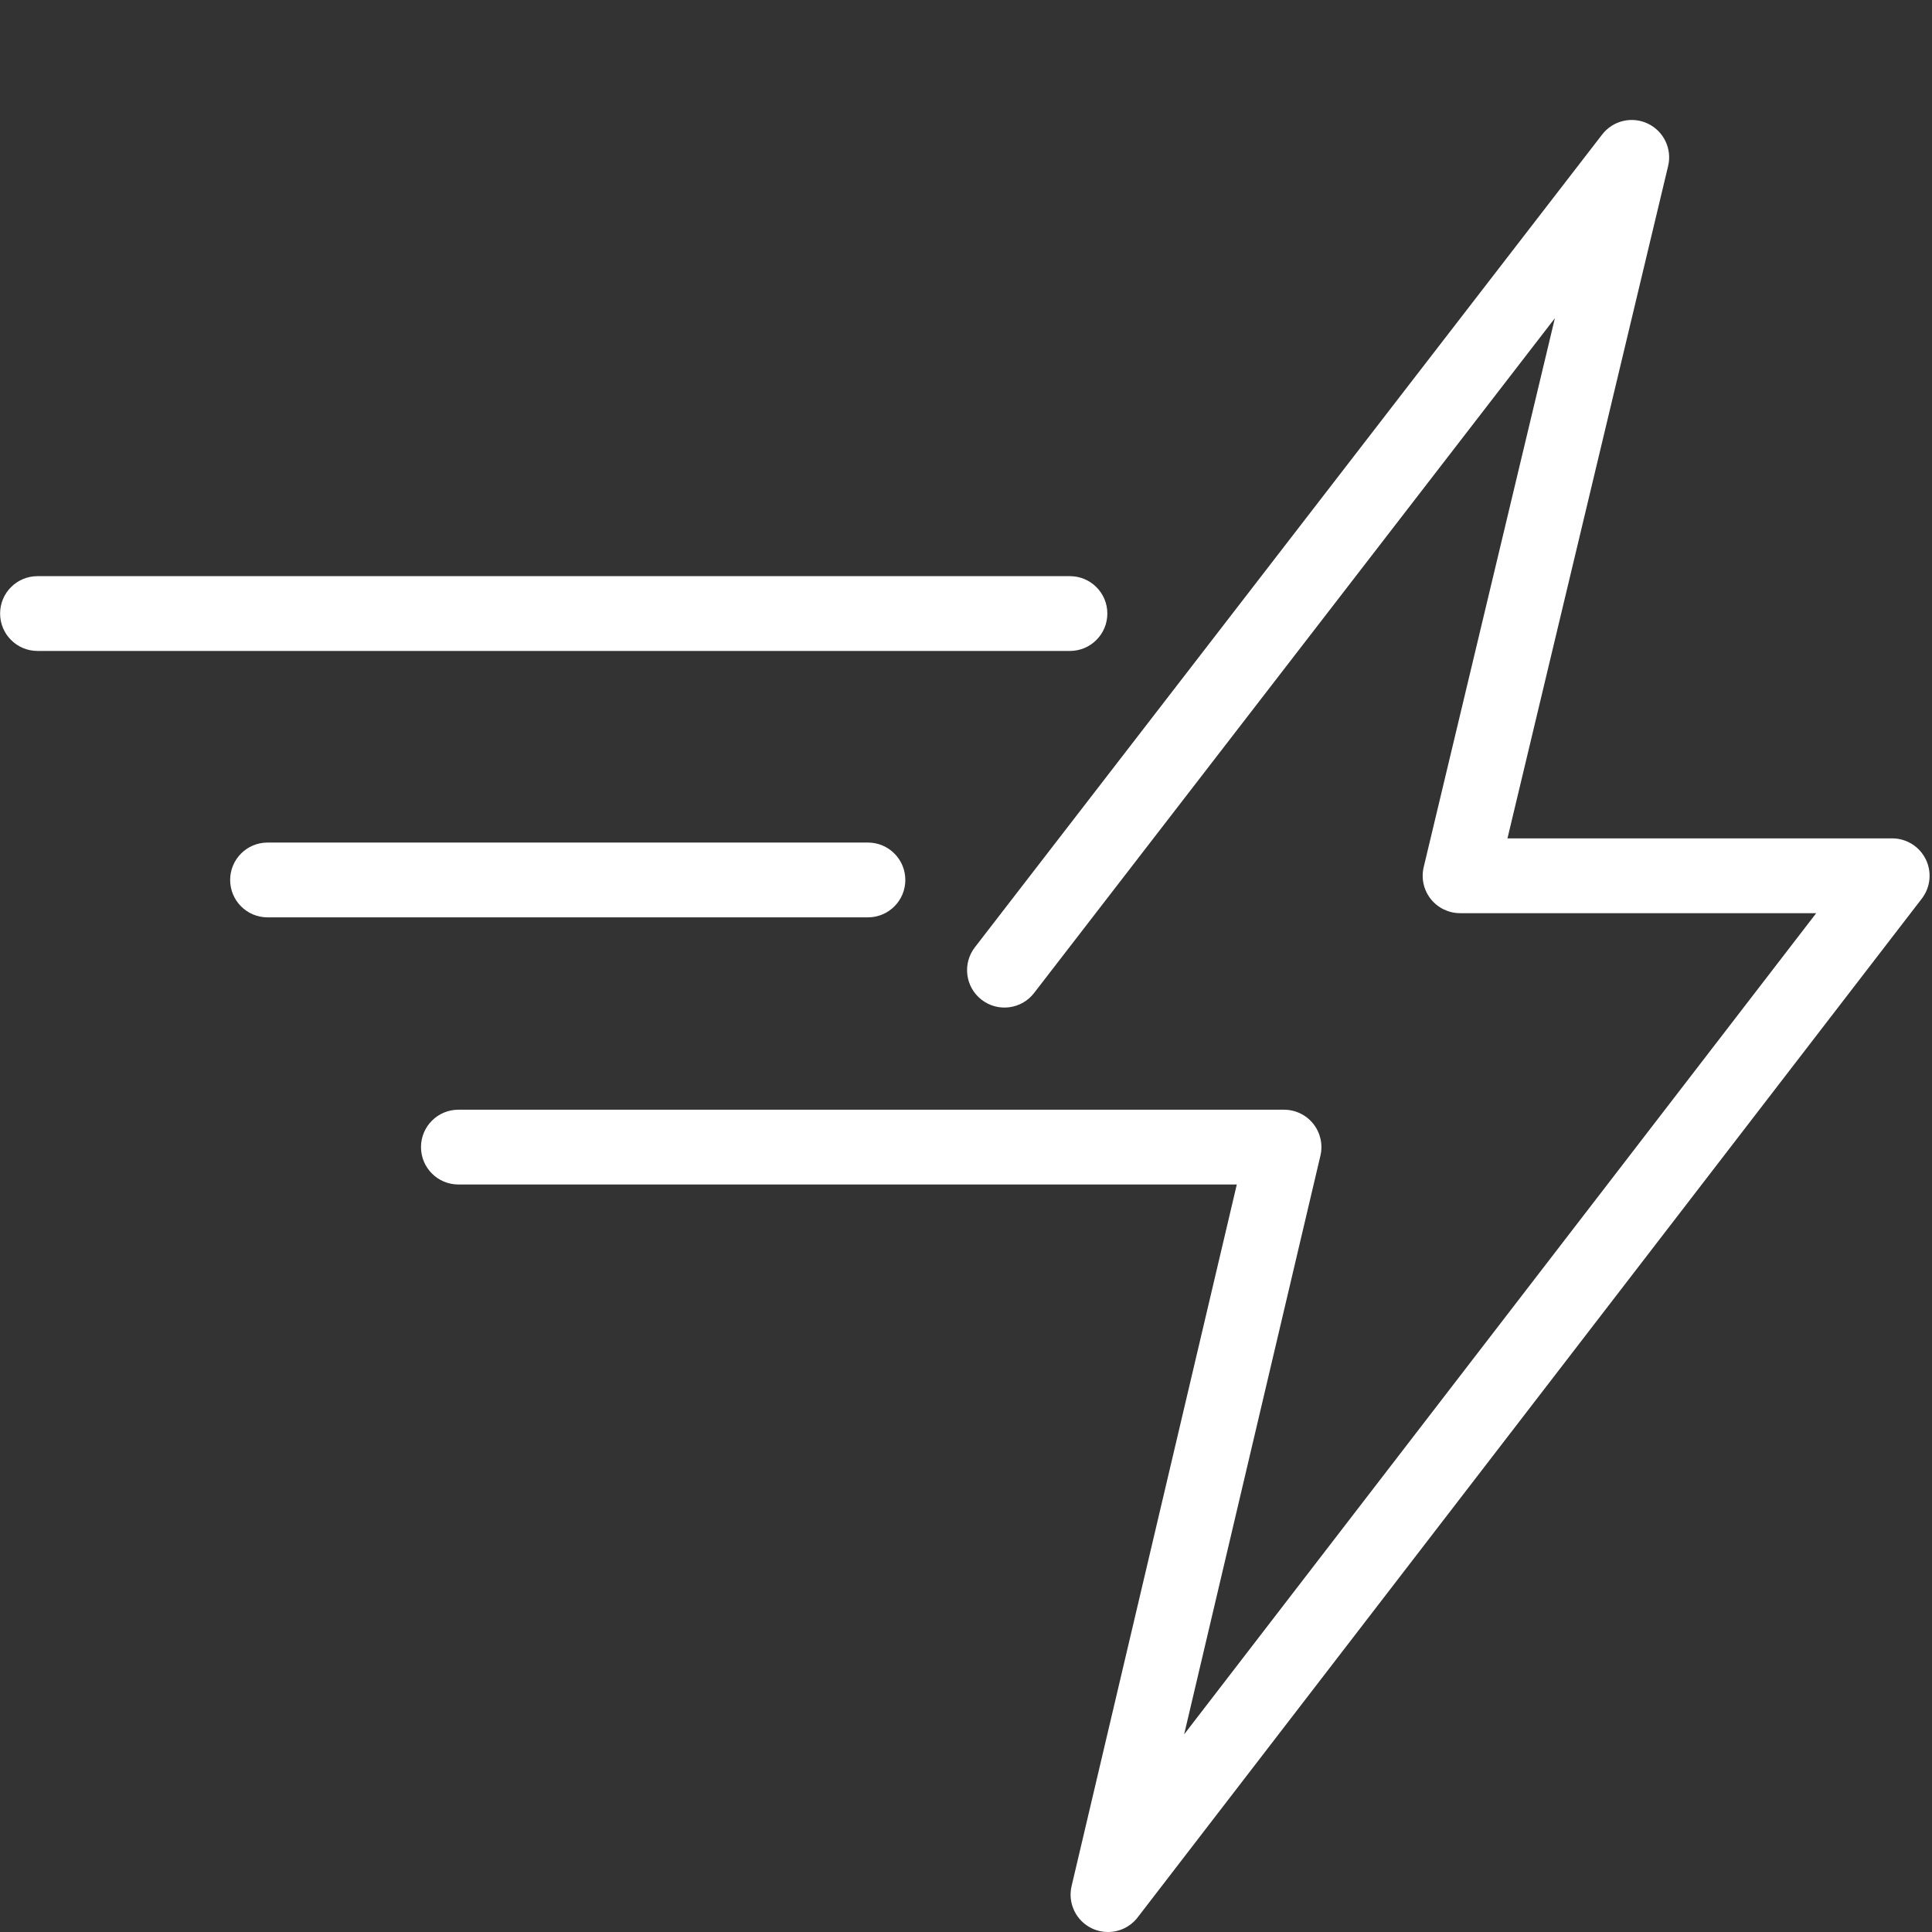
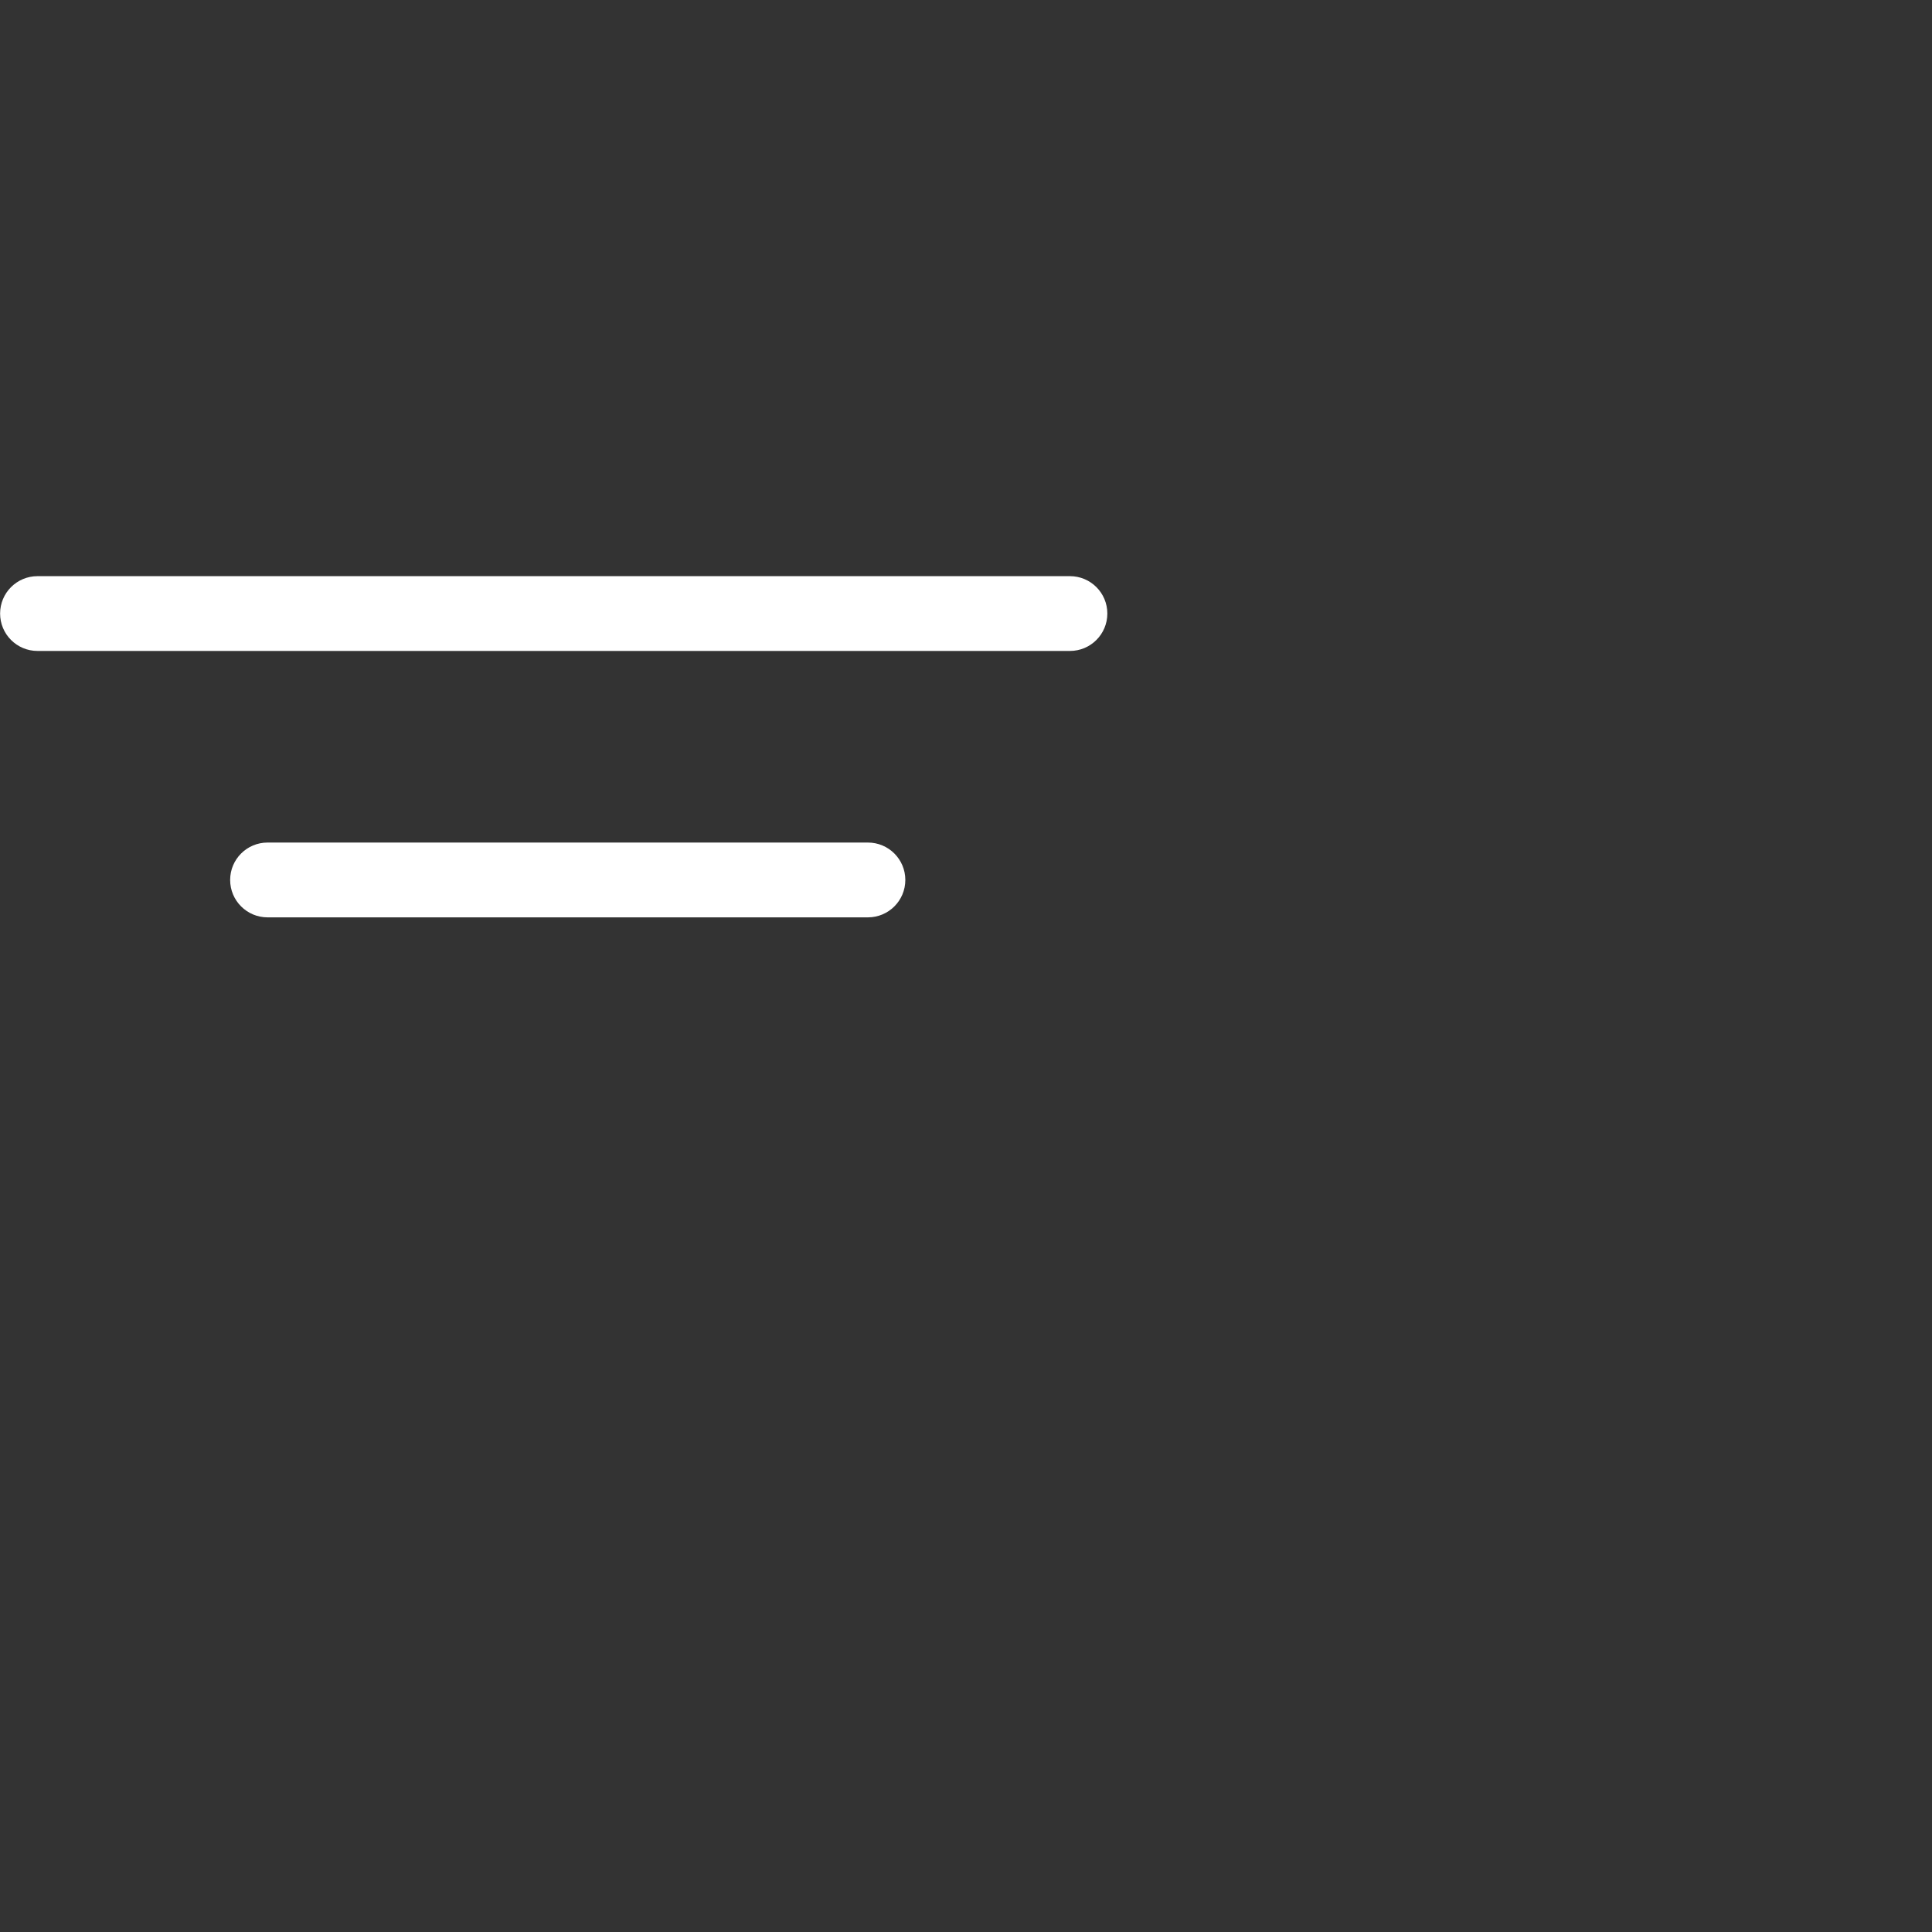
<svg xmlns="http://www.w3.org/2000/svg" width="500" zoomAndPan="magnify" viewBox="0 0 375 375" height="500" preserveAspectRatio="xMidYMid meet" version="1.2">
  <rect x="0" y="0" width="375" height="375" fill="#333333" stroke="none" />
  <g id="71e8f8bc3a">
    <path style=" stroke:none;fill-rule:nonzero;fill:#ffffff;fill-opacity:1;" d="M 214.934 119.09 C 214.934 115.078 211.684 111.832 207.676 111.832 L 7.277 111.832 C 3.27 111.832 0.02 115.078 0.02 119.09 C 0.02 123.098 3.27 126.348 7.277 126.348 L 207.676 126.348 C 211.684 126.348 214.934 123.098 214.934 119.09 Z M 214.934 119.09 " />
    <path style=" stroke:none;fill-rule:nonzero;fill:#ffffff;fill-opacity:1;" d="M 175.723 170.797 C 175.723 166.789 172.473 163.539 168.465 163.539 L 51.93 163.539 C 47.922 163.539 44.672 166.789 44.672 170.797 C 44.672 174.809 47.922 178.059 51.93 178.059 L 168.465 178.059 C 172.473 178.059 175.723 174.809 175.723 170.797 Z M 175.723 170.797 " />
-     <path style=" stroke:none;fill-rule:nonzero;fill:#ffffff;fill-opacity:1;" d="M 373.785 166.781 C 372.562 164.301 370.039 162.727 367.273 162.727 L 292.598 162.727 L 323.781 32.23 C 324.578 28.906 322.941 25.473 319.852 23.996 C 316.766 22.52 313.066 23.402 310.977 26.109 L 189.219 183.875 C 186.77 187.051 187.359 191.605 190.531 194.055 C 193.707 196.504 198.262 195.918 200.711 192.746 L 301.801 61.762 L 276.34 168.301 C 275.824 170.461 276.324 172.738 277.703 174.484 C 279.078 176.227 281.18 177.246 283.398 177.246 L 352.527 177.246 L 229.84 336.641 L 256.293 224.316 C 256.801 222.156 256.297 219.883 254.918 218.145 C 253.543 216.406 251.449 215.395 249.23 215.395 L 88.973 215.395 C 84.965 215.395 81.715 218.641 81.715 222.652 C 81.715 226.66 84.965 229.91 88.973 229.91 L 240.062 229.91 L 207.996 366.082 C 207.211 369.41 208.855 372.832 211.945 374.301 C 212.945 374.773 214.004 375.004 215.055 375.004 C 217.254 375.004 219.402 374.004 220.812 372.172 L 373.027 174.414 C 374.711 172.223 375.008 169.262 373.785 166.781 Z M 373.785 166.781 " />
  </g>
</svg>